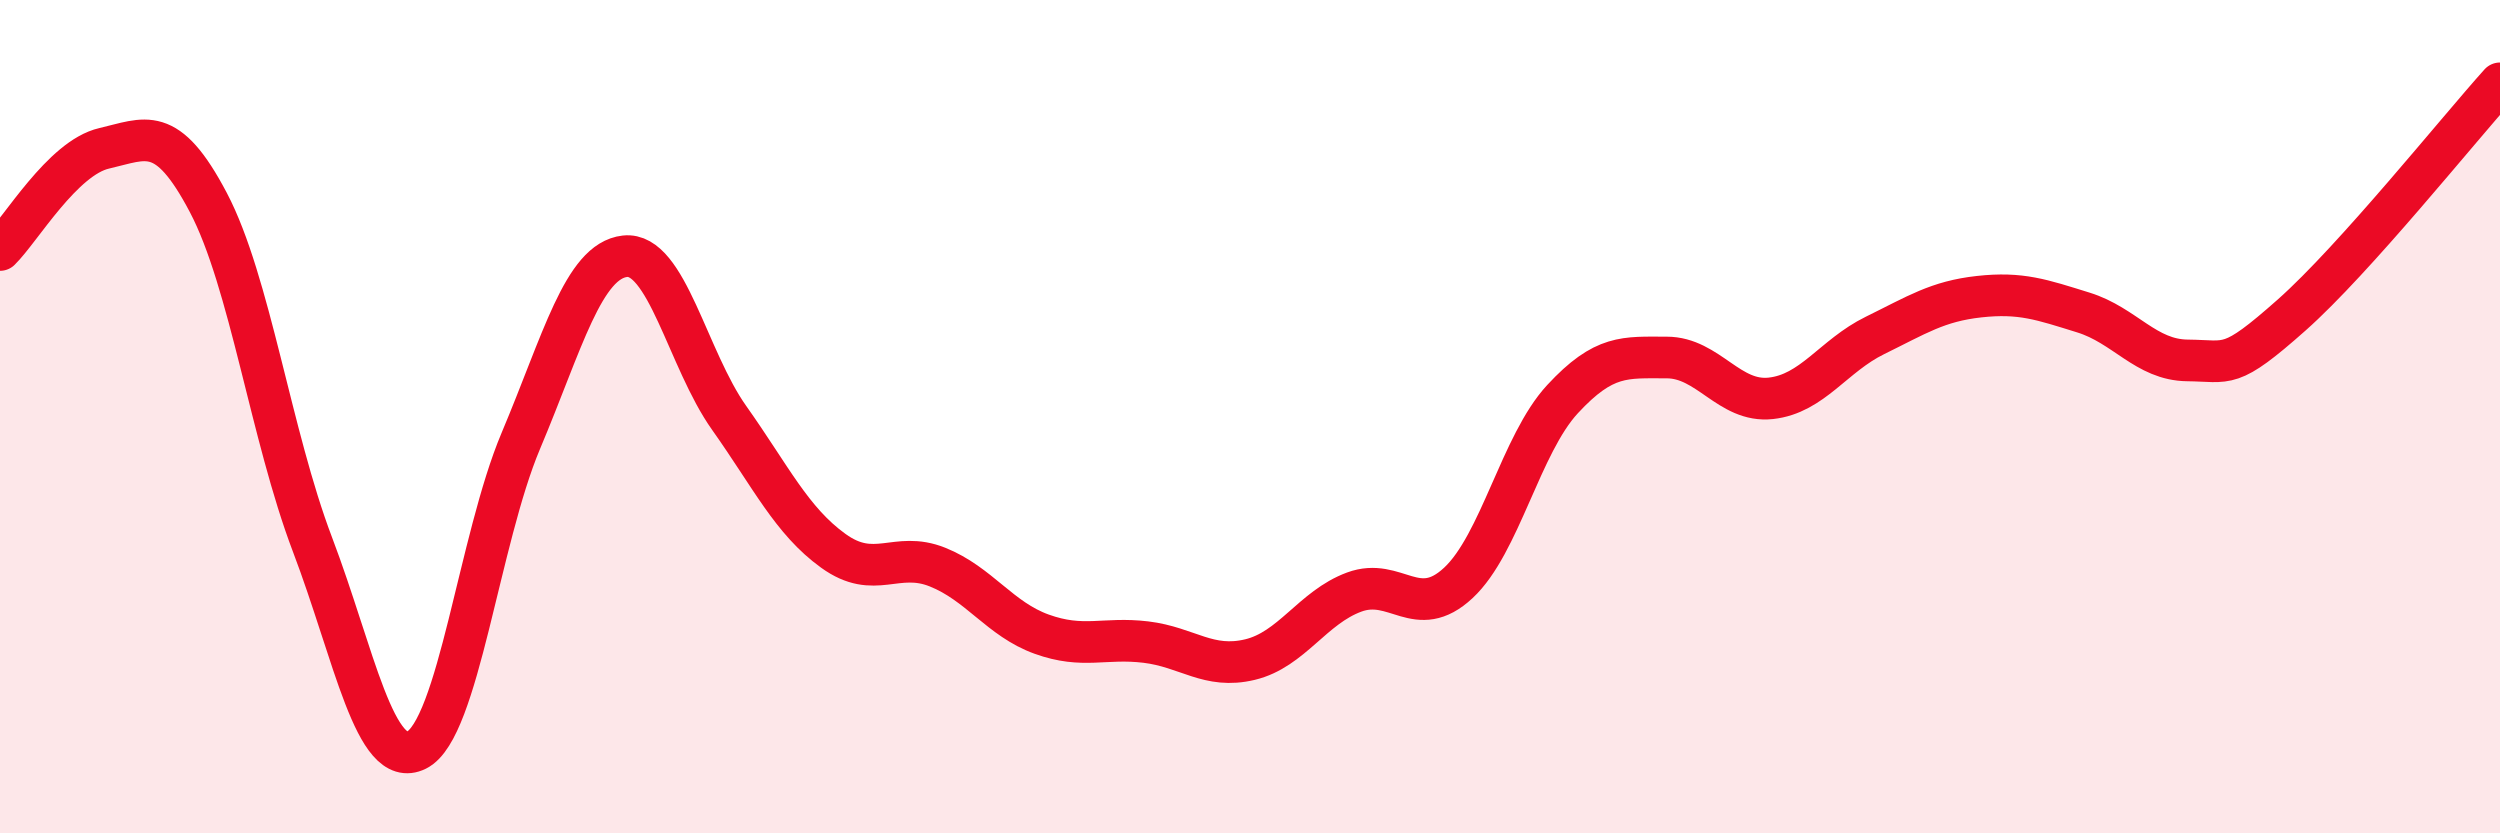
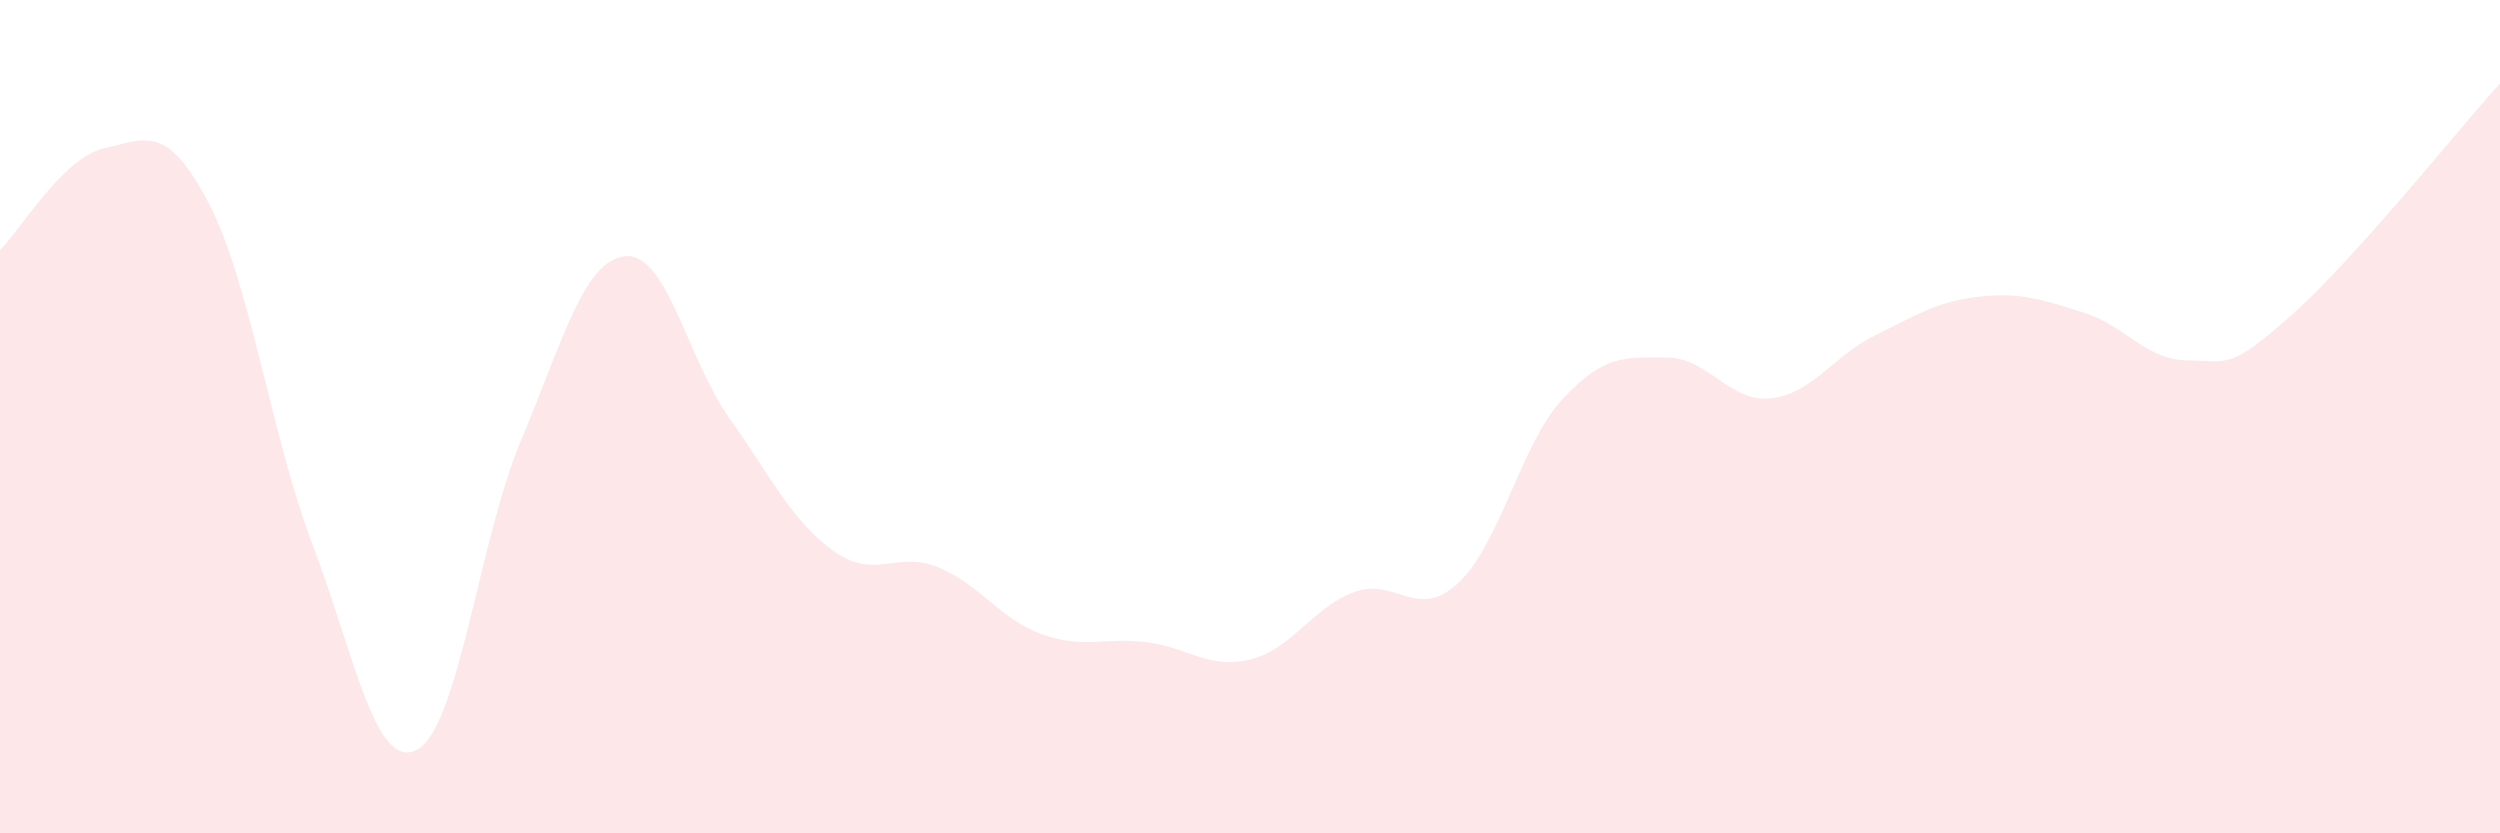
<svg xmlns="http://www.w3.org/2000/svg" width="60" height="20" viewBox="0 0 60 20">
  <path d="M 0,6 C 0.5,5.51 1.5,3.79 2.5,3.56 C 3.5,3.33 4,2.96 5,4.86 C 6,6.76 6.5,10.44 7.5,13.07 C 8.5,15.7 9,18.5 10,18 C 11,17.5 11.5,12.95 12.5,10.58 C 13.5,8.21 14,6.26 15,6.15 C 16,6.04 16.5,8.62 17.5,10.03 C 18.5,11.44 19,12.5 20,13.22 C 21,13.94 21.5,13.21 22.5,13.61 C 23.5,14.01 24,14.86 25,15.22 C 26,15.58 26.5,15.29 27.5,15.41 C 28.5,15.53 29,16.07 30,15.83 C 31,15.59 31.5,14.58 32.5,14.21 C 33.5,13.84 34,14.92 35,13.99 C 36,13.06 36.5,10.66 37.5,9.58 C 38.5,8.5 39,8.58 40,8.58 C 41,8.58 41.5,9.67 42.5,9.56 C 43.5,9.45 44,8.54 45,8.05 C 46,7.56 46.5,7.23 47.5,7.12 C 48.5,7.01 49,7.19 50,7.5 C 51,7.81 51.5,8.64 52.5,8.65 C 53.5,8.66 53.5,8.89 55,7.56 C 56.5,6.23 59,3.11 60,2L60 20L0 20Z" fill="#EB0A25" opacity="0.1" stroke-linecap="round" stroke-linejoin="round" />
-   <path d="M 0,6 C 0.5,5.51 1.5,3.79 2.5,3.56 C 3.5,3.33 4,2.96 5,4.86 C 6,6.76 6.5,10.44 7.5,13.07 C 8.5,15.7 9,18.5 10,18 C 11,17.5 11.5,12.95 12.5,10.58 C 13.5,8.21 14,6.26 15,6.15 C 16,6.04 16.5,8.62 17.5,10.03 C 18.5,11.44 19,12.5 20,13.22 C 21,13.94 21.5,13.21 22.5,13.61 C 23.5,14.01 24,14.86 25,15.22 C 26,15.58 26.5,15.29 27.5,15.41 C 28.5,15.53 29,16.07 30,15.83 C 31,15.59 31.5,14.58 32.5,14.21 C 33.5,13.84 34,14.92 35,13.99 C 36,13.06 36.5,10.66 37.5,9.58 C 38.5,8.5 39,8.58 40,8.58 C 41,8.58 41.5,9.67 42.5,9.56 C 43.5,9.45 44,8.54 45,8.05 C 46,7.56 46.5,7.23 47.5,7.12 C 48.5,7.01 49,7.19 50,7.5 C 51,7.81 51.5,8.64 52.5,8.65 C 53.5,8.66 53.5,8.89 55,7.56 C 56.5,6.23 59,3.11 60,2" stroke="#EB0A25" stroke-width="1" fill="none" stroke-linecap="round" stroke-linejoin="round" />
</svg>